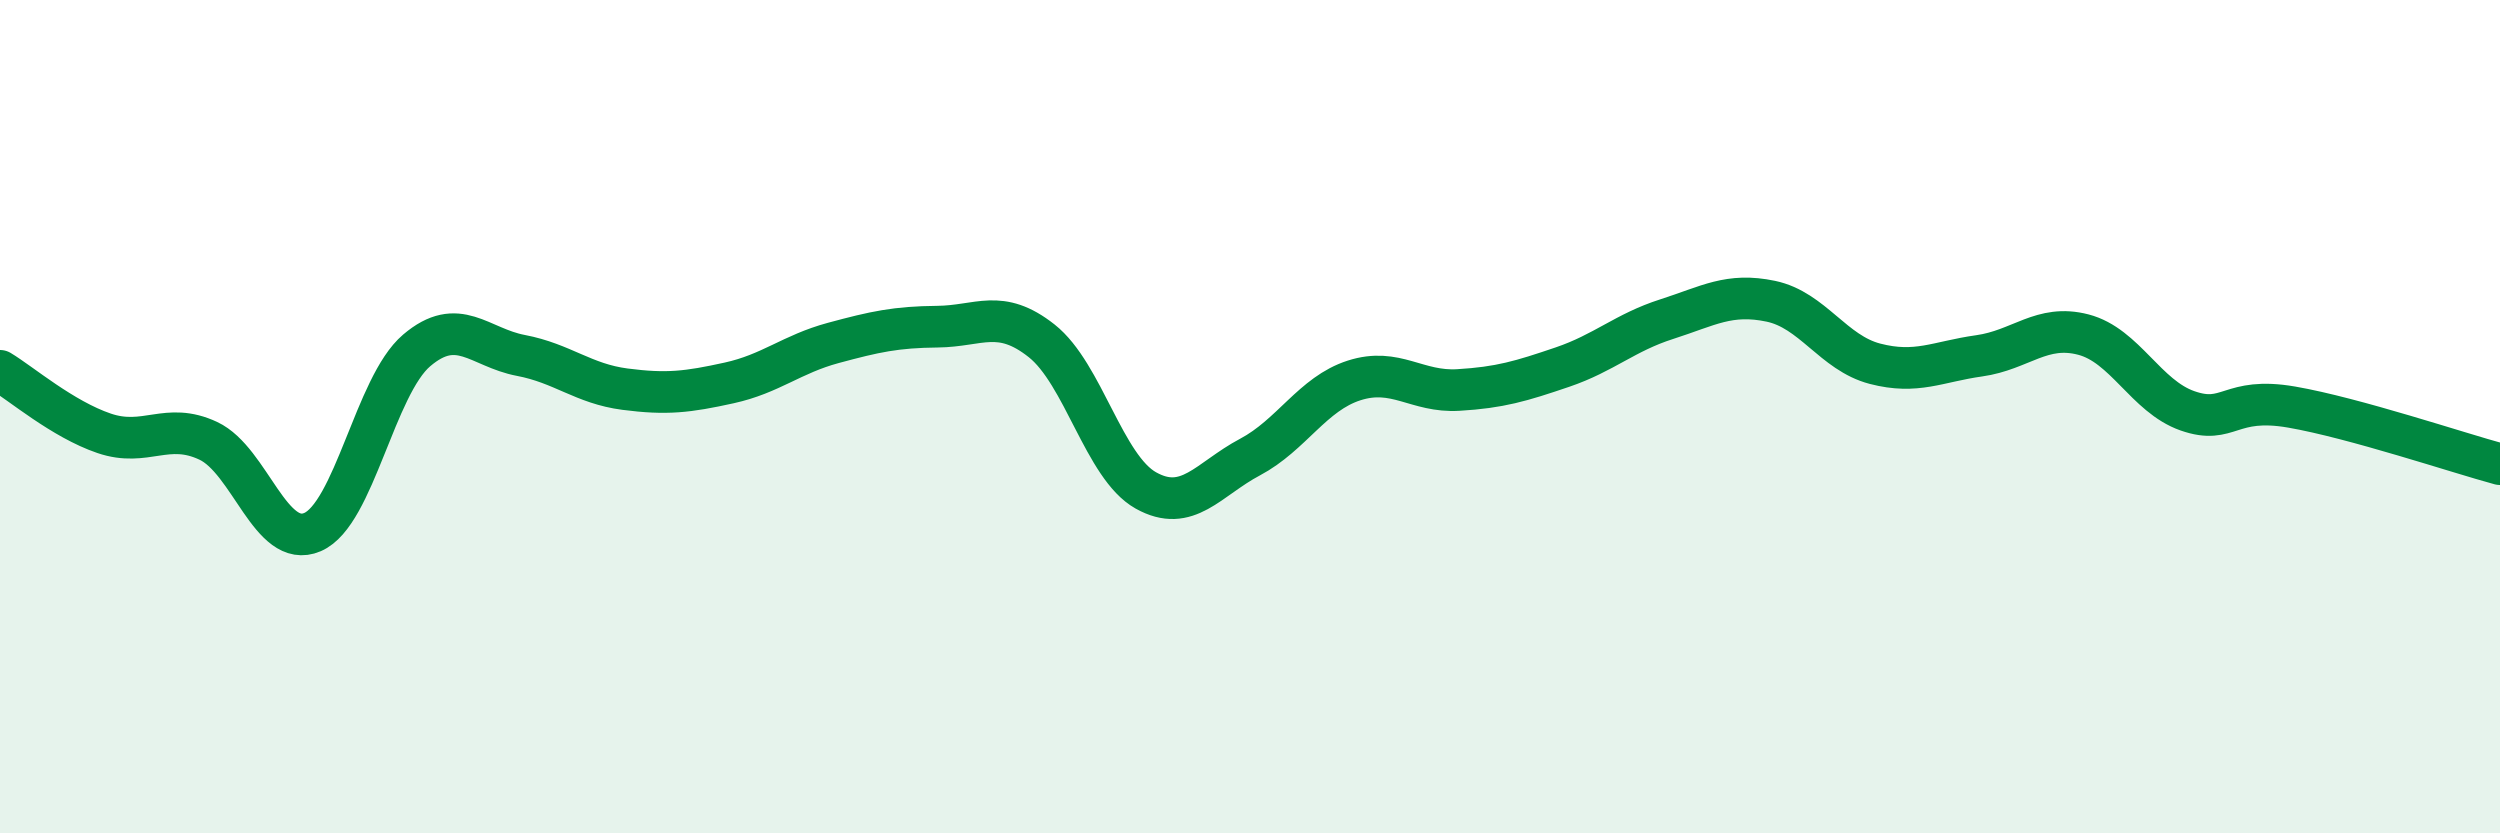
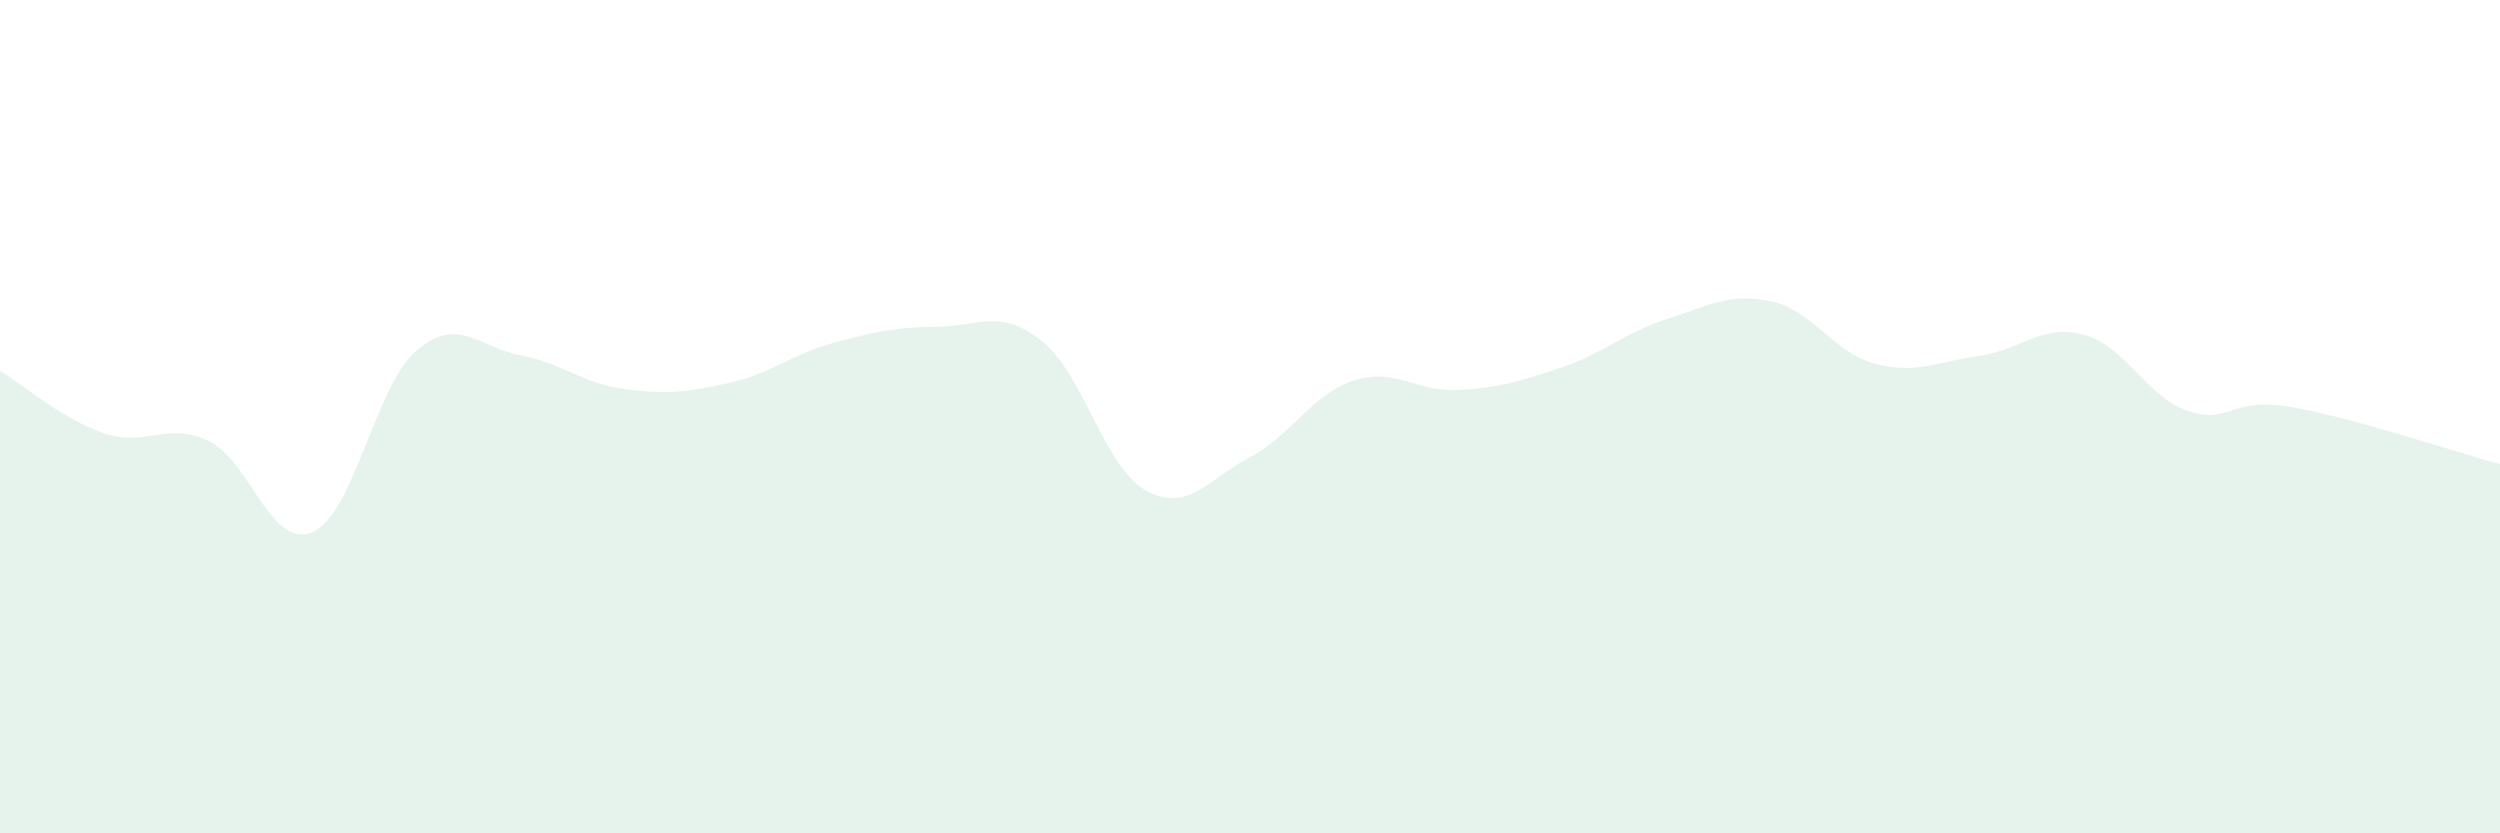
<svg xmlns="http://www.w3.org/2000/svg" width="60" height="20" viewBox="0 0 60 20">
  <path d="M 0,8.9 C 0.5,9.2 1.5,10.06 2.5,10.4 C 3.5,10.74 4,10.11 5,10.58 C 6,11.05 6.5,13.2 7.5,12.77 C 8.5,12.34 9,9.26 10,8.41 C 11,7.56 11.5,8.34 12.5,8.53 C 13.5,8.72 14,9.21 15,9.34 C 16,9.47 16.5,9.41 17.5,9.19 C 18.5,8.97 19,8.5 20,8.23 C 21,7.96 21.5,7.85 22.5,7.84 C 23.5,7.83 24,7.39 25,8.18 C 26,8.97 26.5,11.21 27.5,11.77 C 28.5,12.33 29,11.5 30,10.97 C 31,10.44 31.5,9.45 32.5,9.13 C 33.5,8.81 34,9.42 35,9.36 C 36,9.3 36.5,9.15 37.5,8.81 C 38.5,8.47 39,7.98 40,7.66 C 41,7.34 41.5,7.02 42.5,7.23 C 43.5,7.44 44,8.47 45,8.73 C 46,8.99 46.5,8.68 47.5,8.54 C 48.5,8.4 49,7.77 50,8.03 C 51,8.29 51.5,9.51 52.5,9.86 C 53.5,10.21 53.5,9.51 55,9.77 C 56.5,10.03 59,10.87 60,11.14L60 20L0 20Z" fill="#008740" opacity="0.1" stroke-linecap="round" stroke-linejoin="round" />
-   <path d="M 0,8.9 C 0.5,9.2 1.5,10.06 2.5,10.4 C 3.5,10.74 4,10.11 5,10.58 C 6,11.05 6.5,13.2 7.5,12.77 C 8.5,12.34 9,9.26 10,8.41 C 11,7.56 11.5,8.34 12.5,8.53 C 13.5,8.72 14,9.21 15,9.34 C 16,9.47 16.5,9.41 17.5,9.19 C 18.5,8.97 19,8.5 20,8.23 C 21,7.96 21.5,7.85 22.5,7.84 C 23.5,7.83 24,7.39 25,8.18 C 26,8.97 26.5,11.21 27.5,11.77 C 28.5,12.33 29,11.5 30,10.97 C 31,10.44 31.5,9.45 32.5,9.13 C 33.5,8.81 34,9.42 35,9.36 C 36,9.3 36.5,9.15 37.5,8.81 C 38.5,8.47 39,7.98 40,7.66 C 41,7.34 41.5,7.02 42.5,7.23 C 43.5,7.44 44,8.47 45,8.73 C 46,8.99 46.5,8.68 47.5,8.54 C 48.5,8.4 49,7.77 50,8.03 C 51,8.29 51.5,9.51 52.5,9.86 C 53.5,10.21 53.5,9.51 55,9.77 C 56.5,10.03 59,10.87 60,11.14" stroke="#008740" stroke-width="1" fill="none" stroke-linecap="round" stroke-linejoin="round" />
</svg>